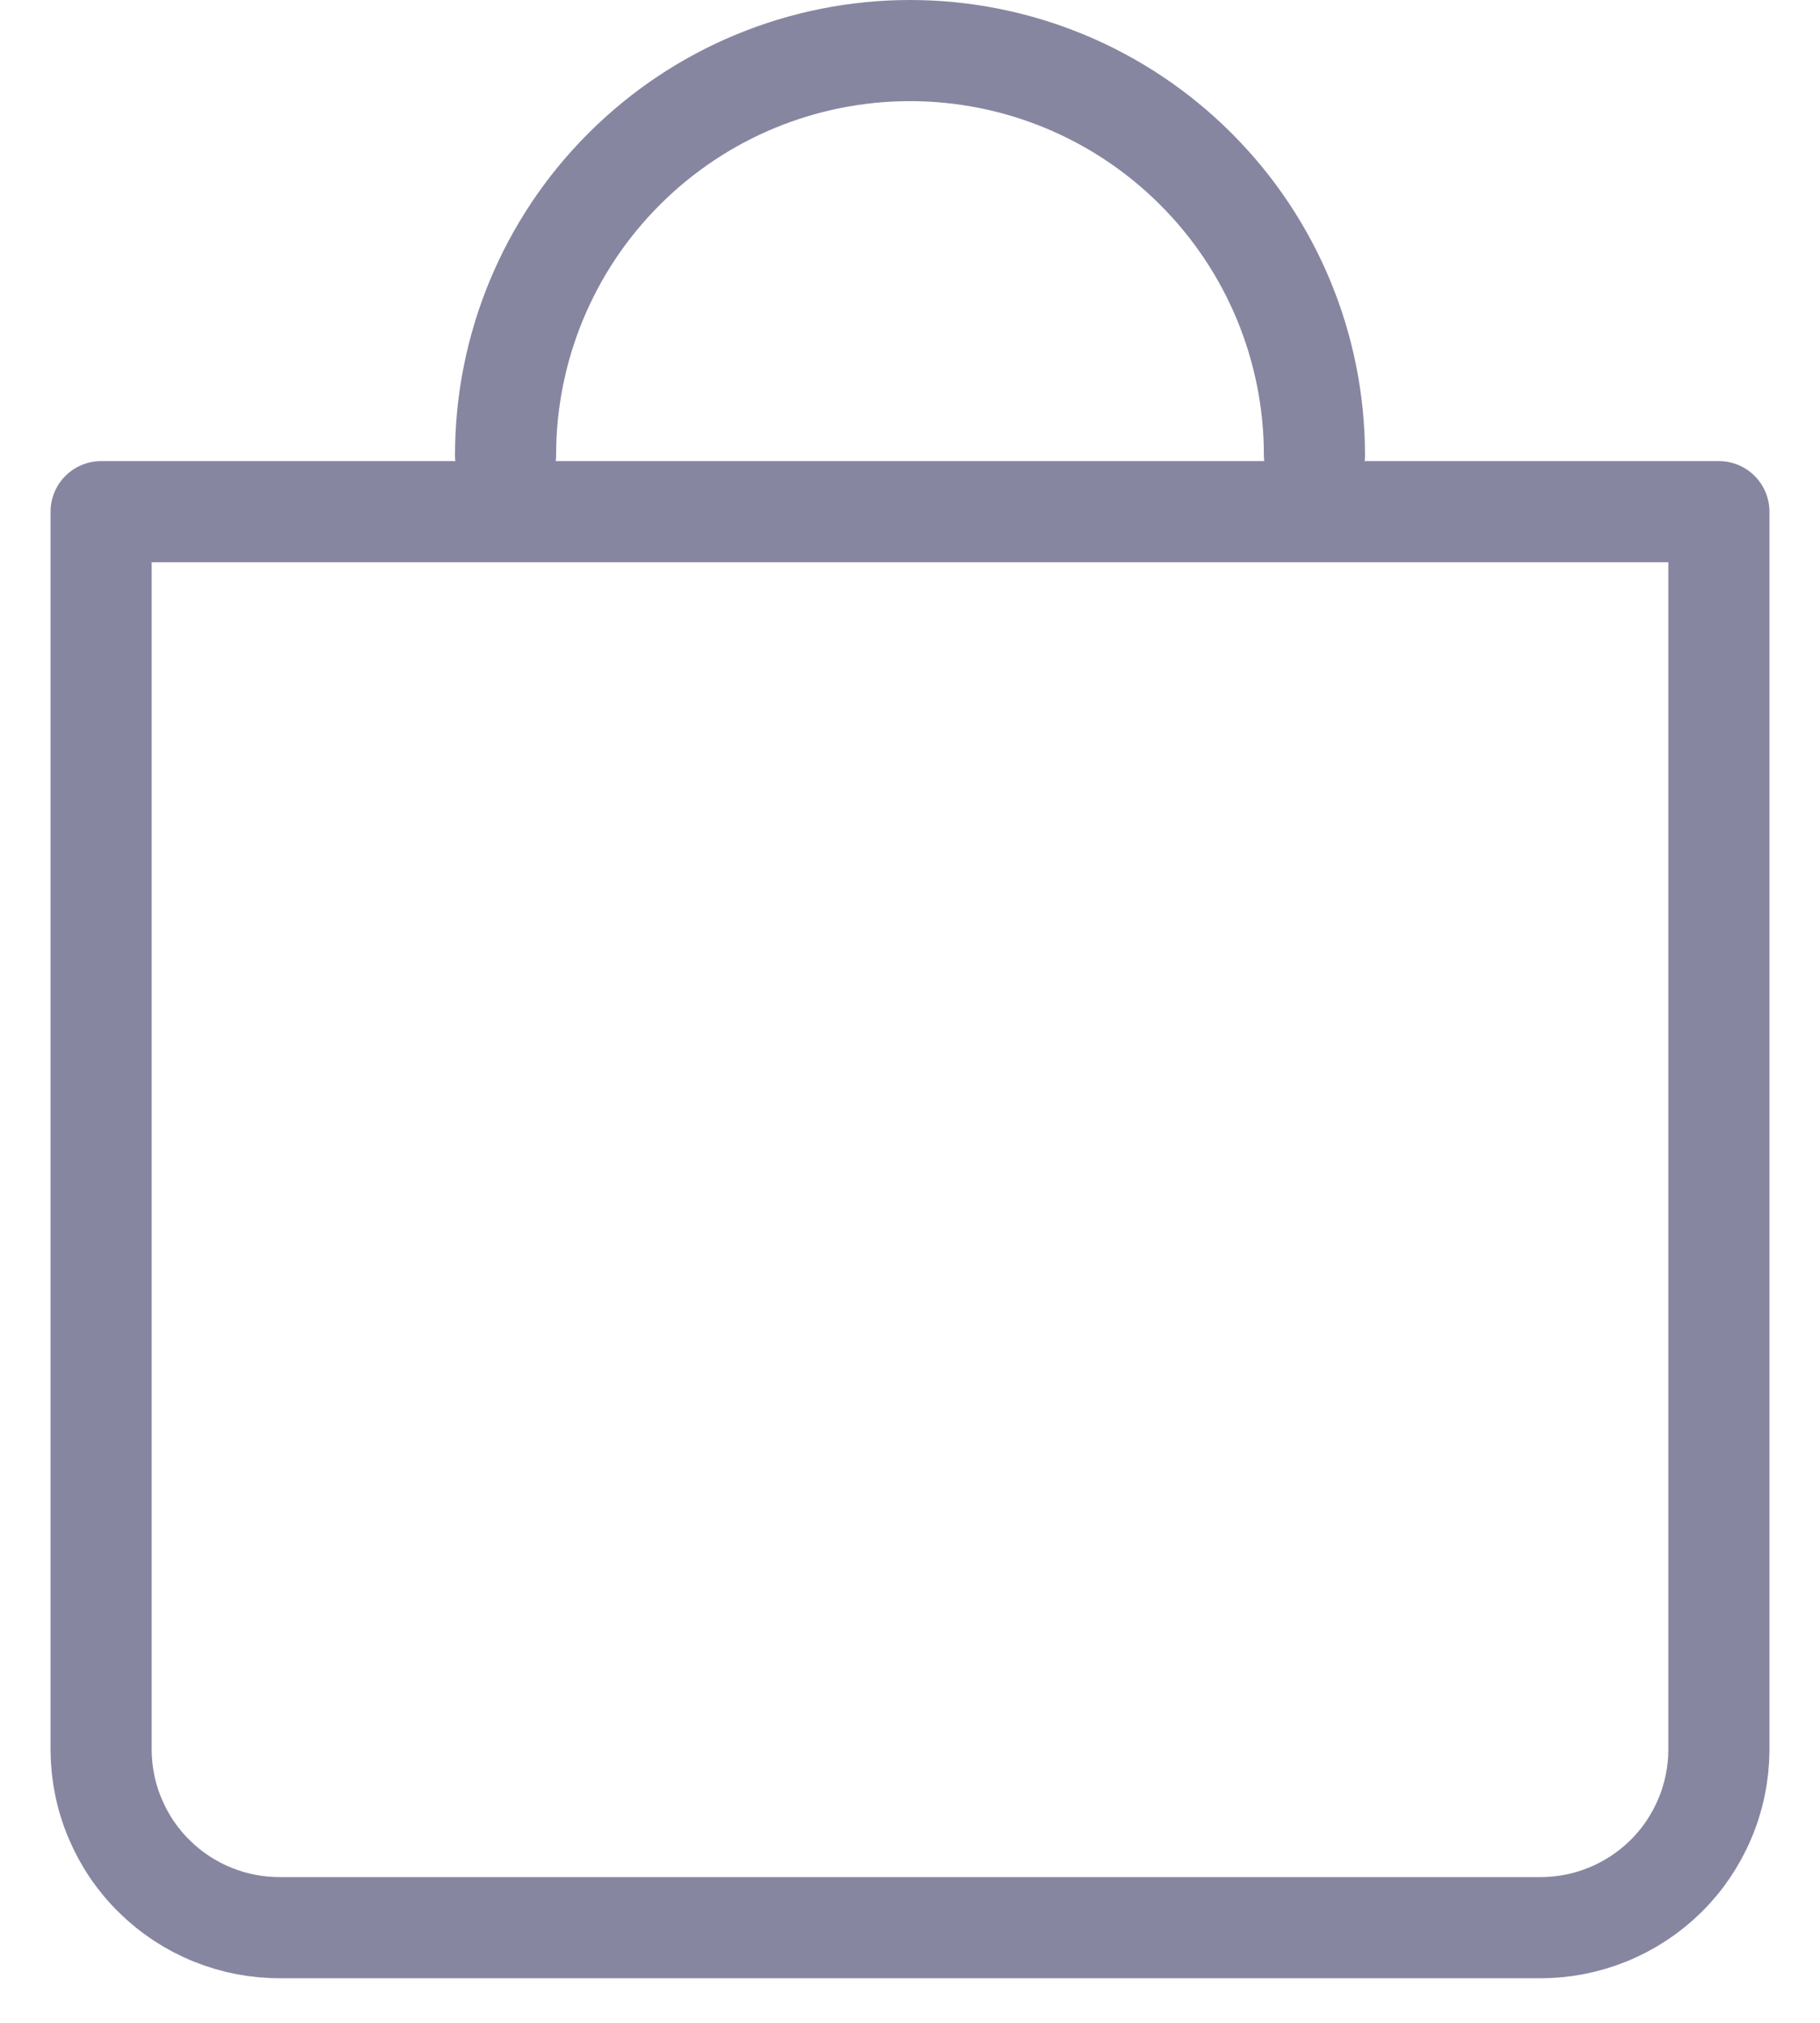
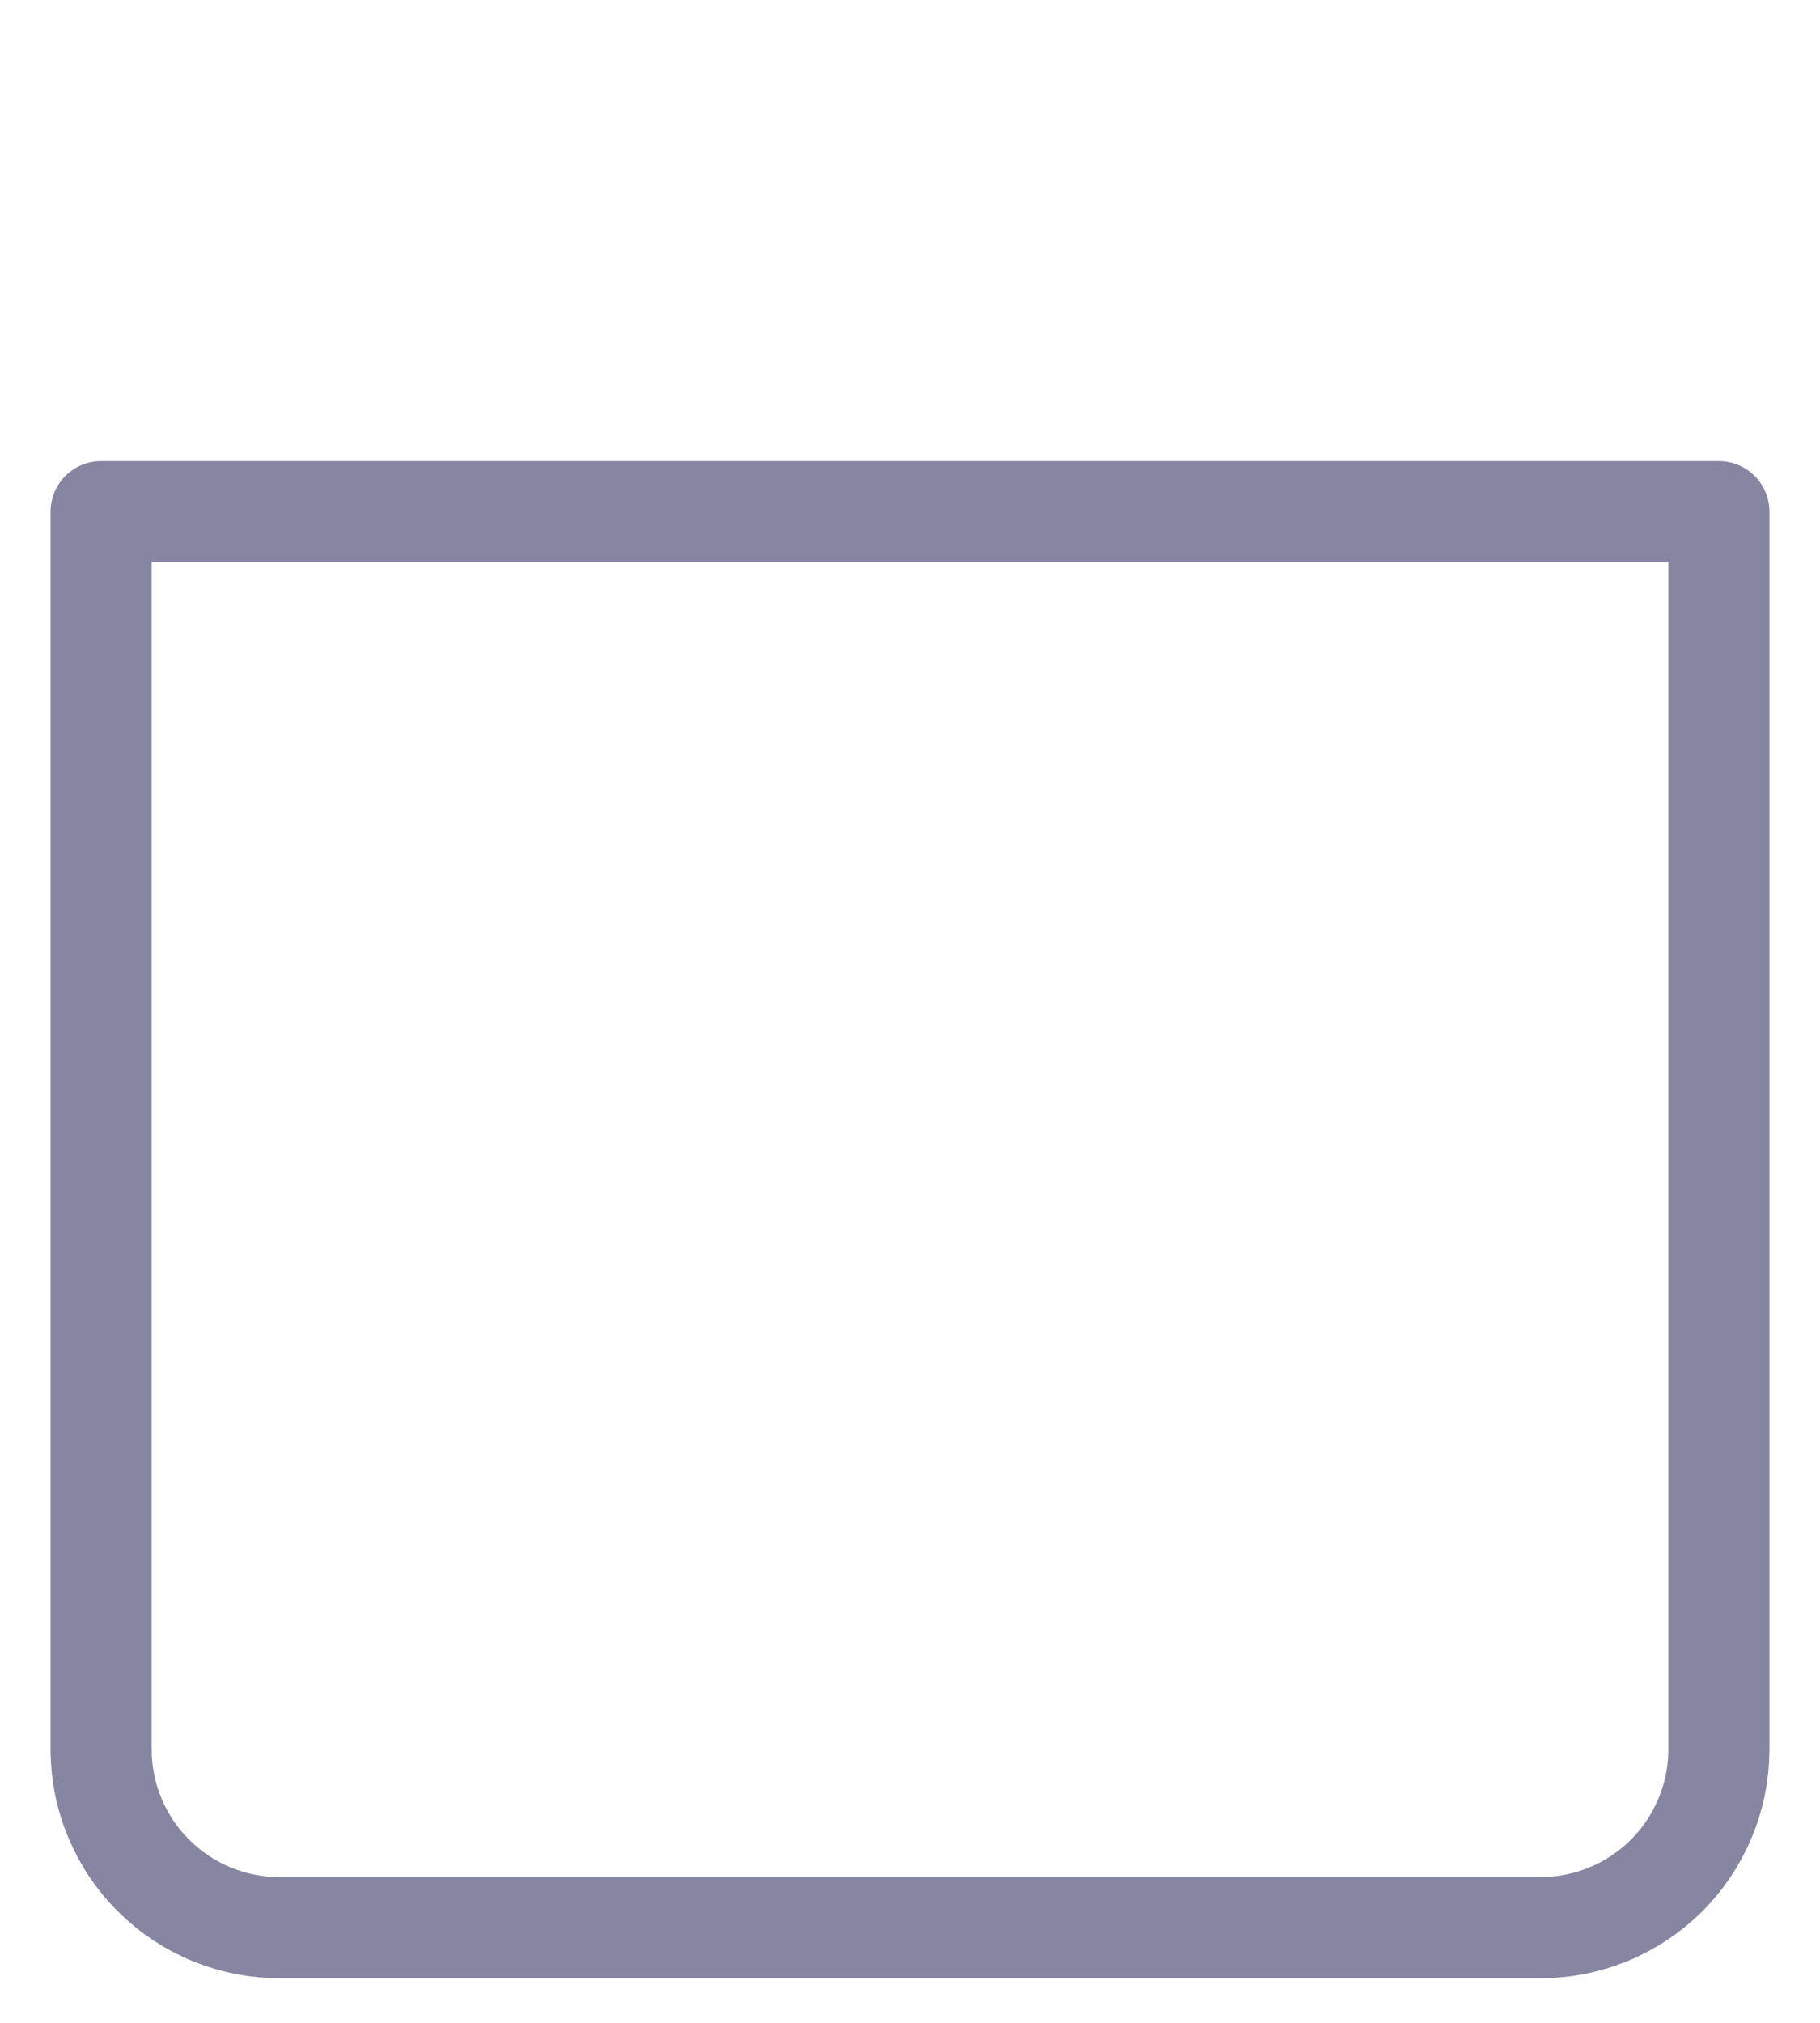
<svg xmlns="http://www.w3.org/2000/svg" width="18" height="20" viewBox="0 0 18 20" fill="none">
  <path d="M1 5.059V17.309C1.002 17.541 1.049 17.77 1.14 17.983C1.23 18.196 1.361 18.39 1.527 18.552C1.692 18.715 1.887 18.843 2.102 18.93C2.317 19.017 2.546 19.061 2.778 19.059H15.222C15.454 19.061 15.683 19.017 15.898 18.93C16.113 18.843 16.308 18.715 16.474 18.552C16.639 18.39 16.77 18.196 16.86 17.983C16.951 17.77 16.998 17.541 17 17.309V5.059H1Z" stroke="#8786A1" stroke-linecap="round" stroke-linejoin="round" />
-   <path d="M13 4.5C13 3.439 12.579 2.422 11.828 1.672C11.078 0.921 10.061 0.5 9 0.5C7.939 0.5 6.922 0.921 6.172 1.672C5.421 2.422 5 3.439 5 4.5" stroke="#8786A1" stroke-linecap="round" stroke-linejoin="round" />
</svg>